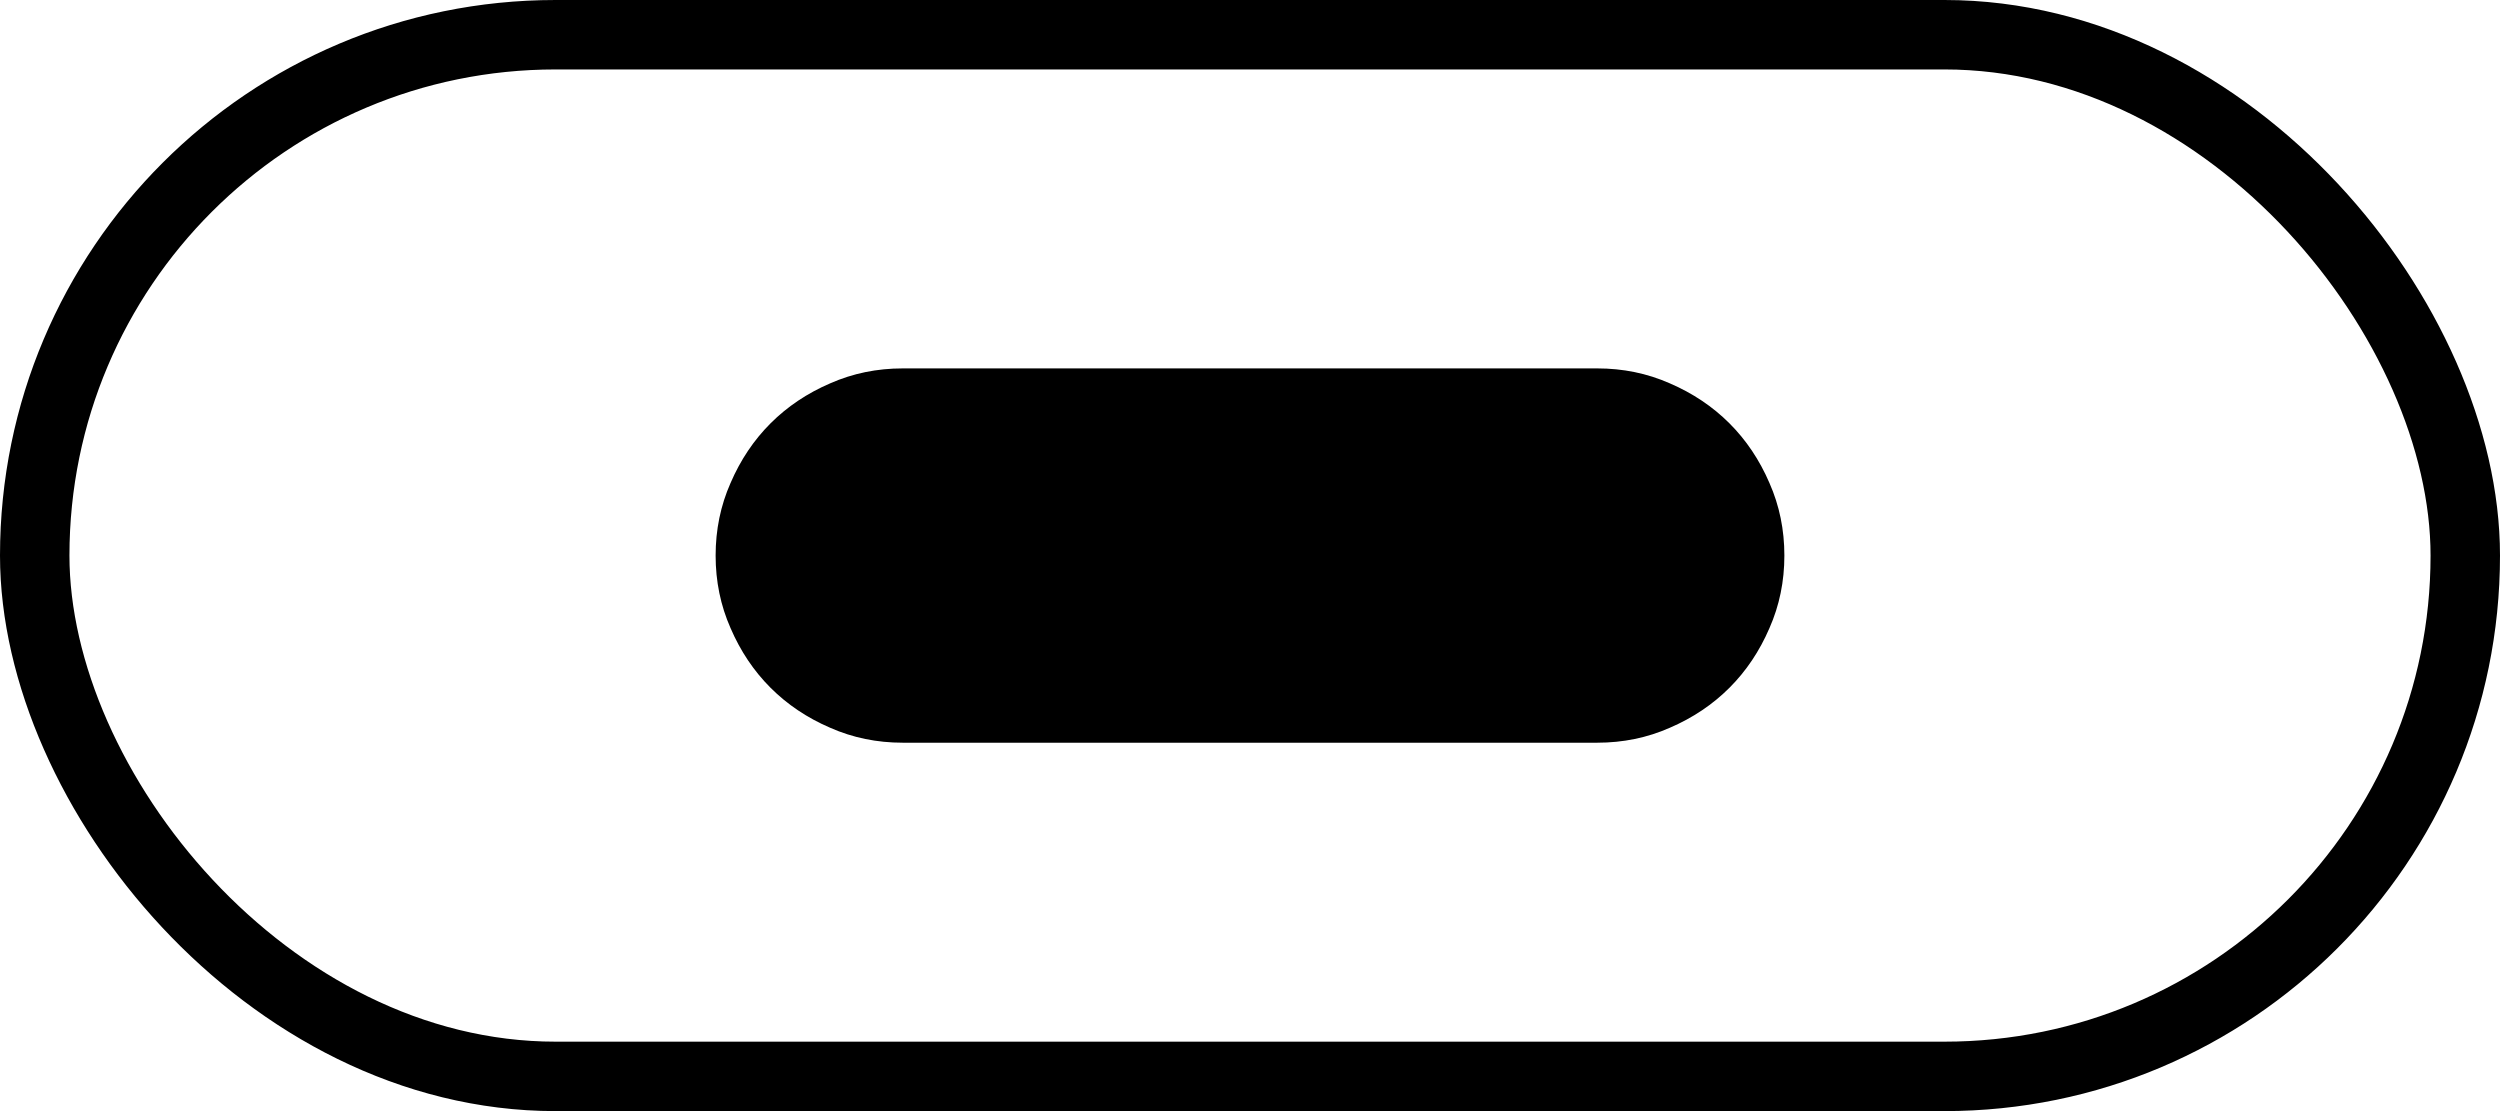
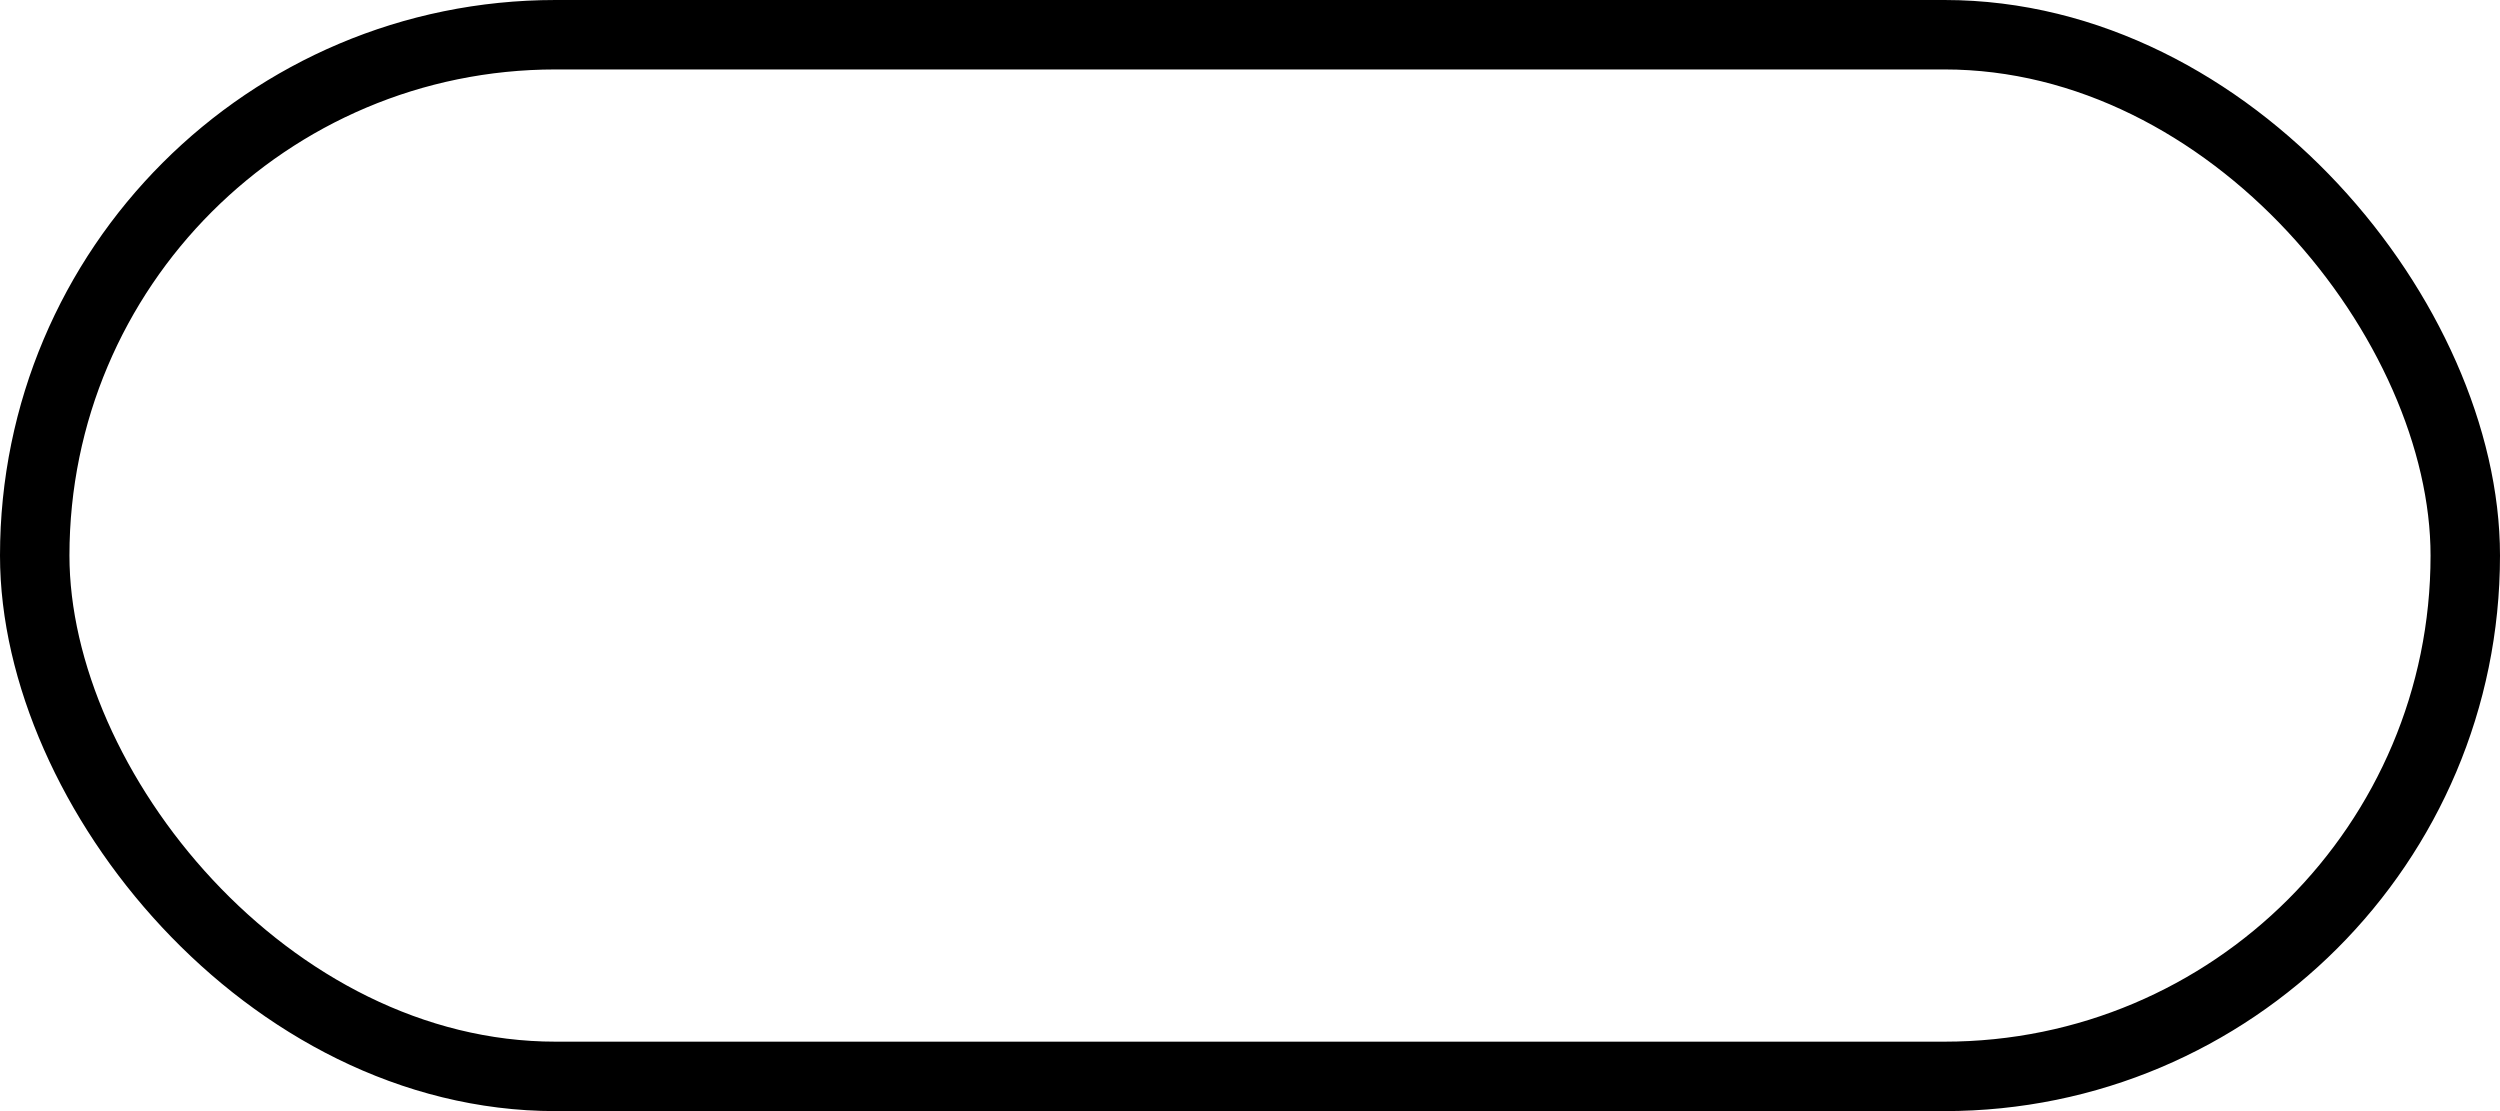
<svg xmlns="http://www.w3.org/2000/svg" width="36" height="16" viewBox="0 0 36 16" fill="none">
  <rect x="0.5" y="0.5" width="35" height="15" rx="7.5" stroke="black" />
-   <path d="M13 5.305H23C23.371 5.305 23.719 5.376 24.045 5.52C24.377 5.663 24.663 5.855 24.904 6.096C25.145 6.337 25.337 6.623 25.48 6.955C25.624 7.281 25.695 7.629 25.695 8C25.695 8.371 25.624 8.719 25.48 9.045C25.337 9.377 25.145 9.663 24.904 9.904C24.663 10.145 24.377 10.337 24.045 10.48C23.719 10.624 23.371 10.695 23 10.695H13C12.629 10.695 12.281 10.624 11.955 10.48C11.623 10.337 11.337 10.145 11.096 9.904C10.855 9.663 10.663 9.377 10.52 9.045C10.376 8.719 10.305 8.371 10.305 8C10.305 7.629 10.376 7.281 10.52 6.955C10.663 6.623 10.855 6.337 11.096 6.096C11.337 5.855 11.623 5.663 11.955 5.52C12.281 5.376 12.629 5.305 13 5.305Z" fill="black" />
</svg>